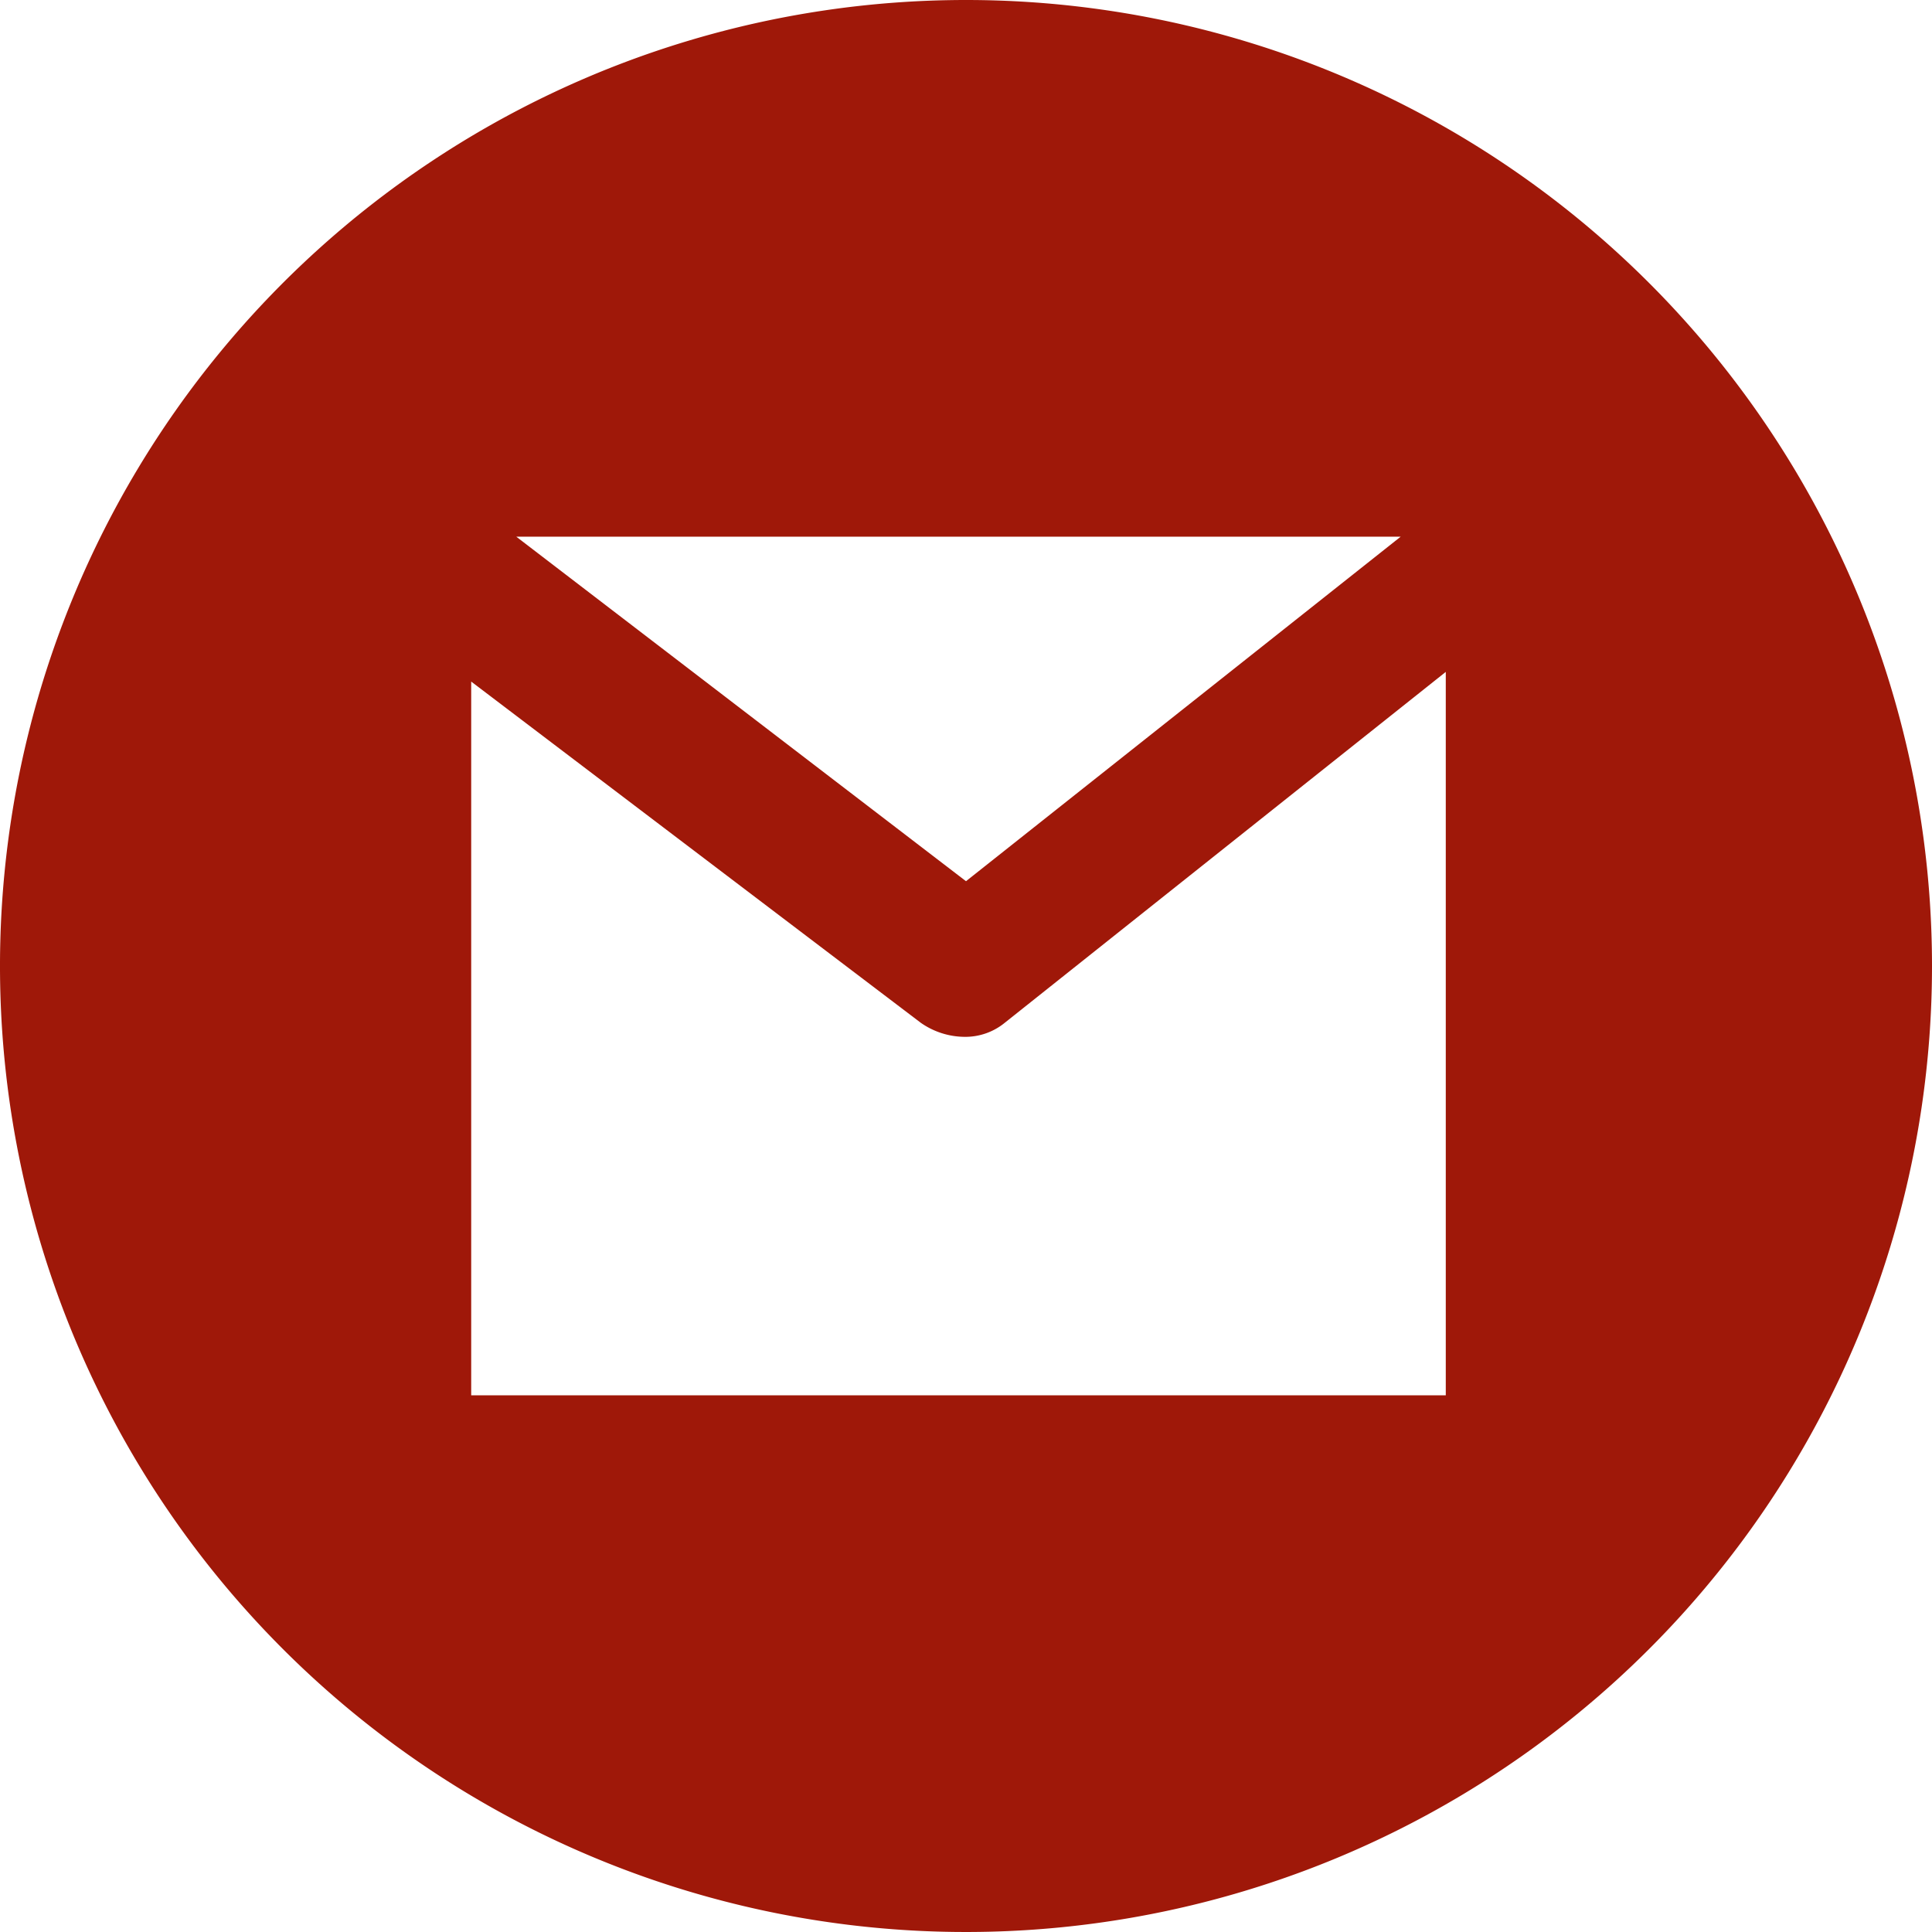
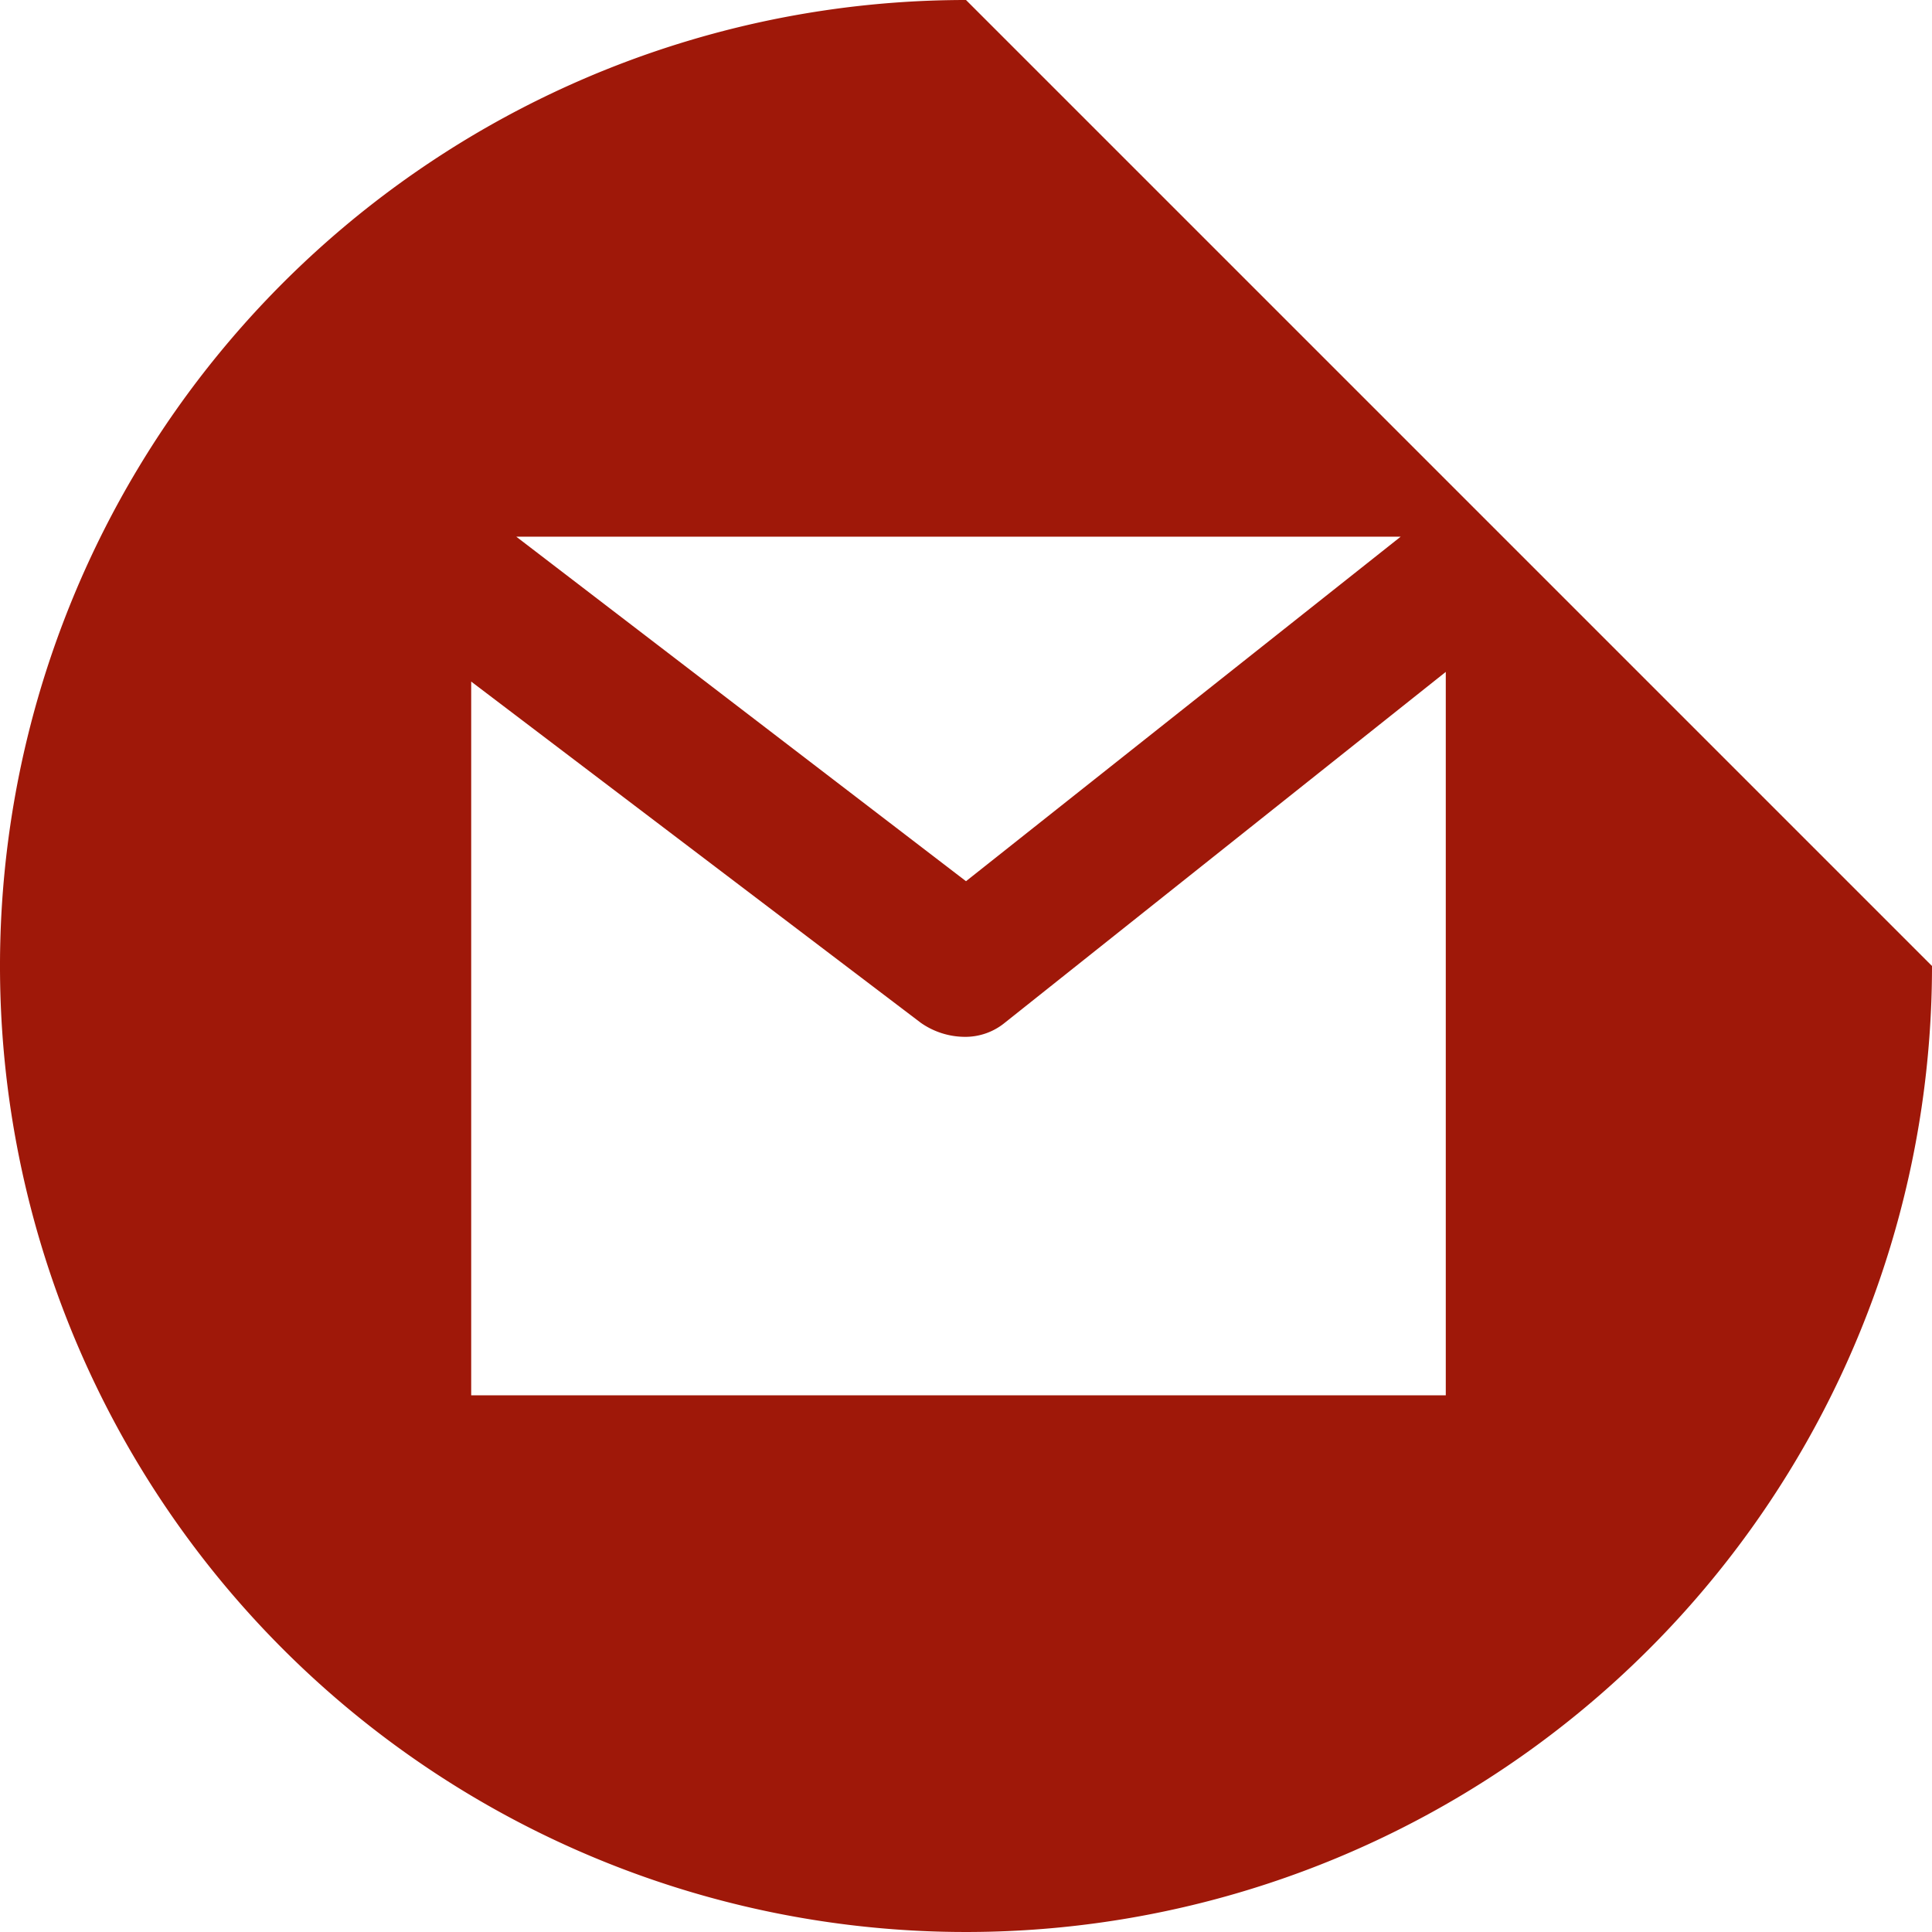
<svg xmlns="http://www.w3.org/2000/svg" id="Layer_1" data-name="Layer 1" viewBox="0 0 18 18">
  <defs>
    <style>.cls-1{fill:#9f1809;}</style>
  </defs>
  <title>footer_mail</title>
-   <path class="cls-1" d="M311,401a9,9,0,1,0,9,9A9,9,0,0,0,311,401Zm4.05,5L311,409.21,306.81,406Zm.42,8h-9.08v-6.65l4.19,3.18a.72.72,0,0,0,.41.13.58.58,0,0,0,.37-.13l4.11-3.27Z" transform="translate(-302 -401)" />
+   <path class="cls-1" d="M311,401a9,9,0,1,0,9,9Zm4.05,5L311,409.21,306.81,406Zm.42,8h-9.08v-6.65l4.19,3.18a.72.72,0,0,0,.41.13.58.58,0,0,0,.37-.13l4.11-3.27Z" transform="translate(-302 -401)" />
</svg>